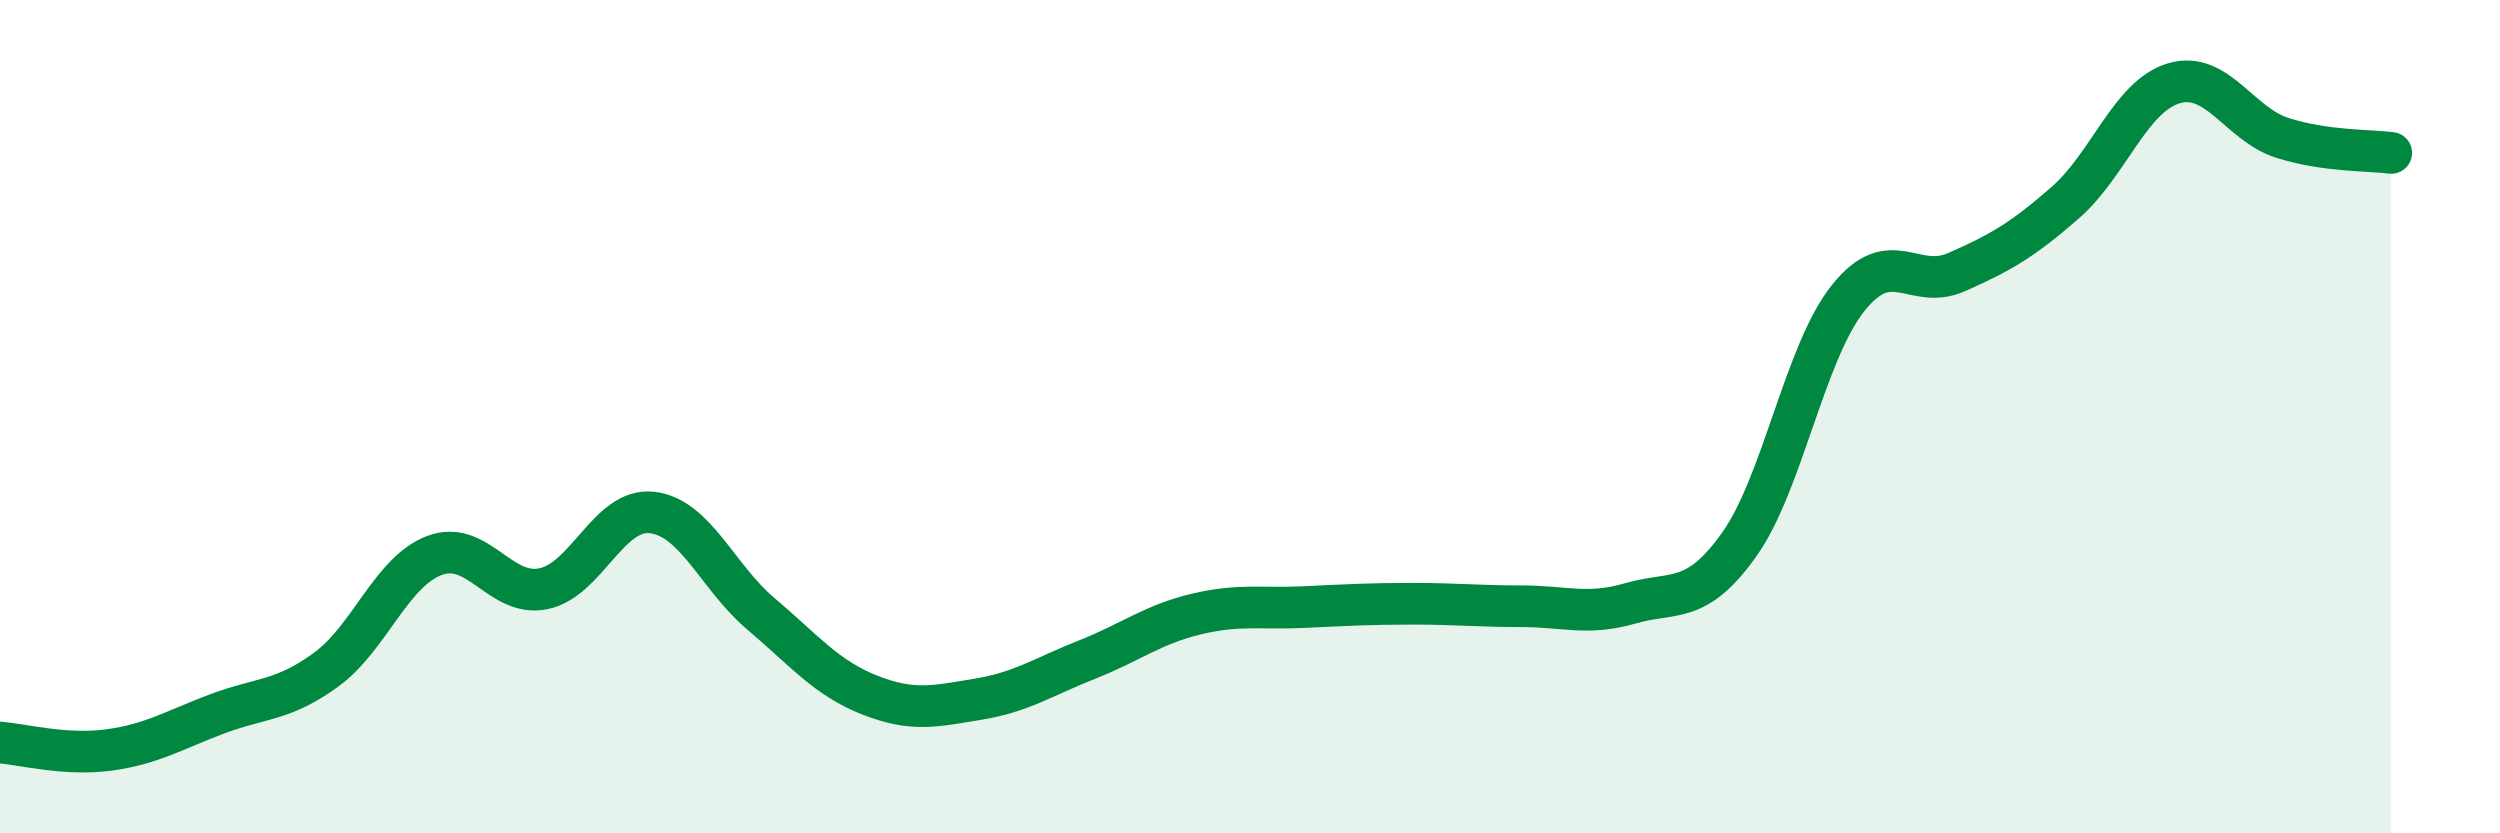
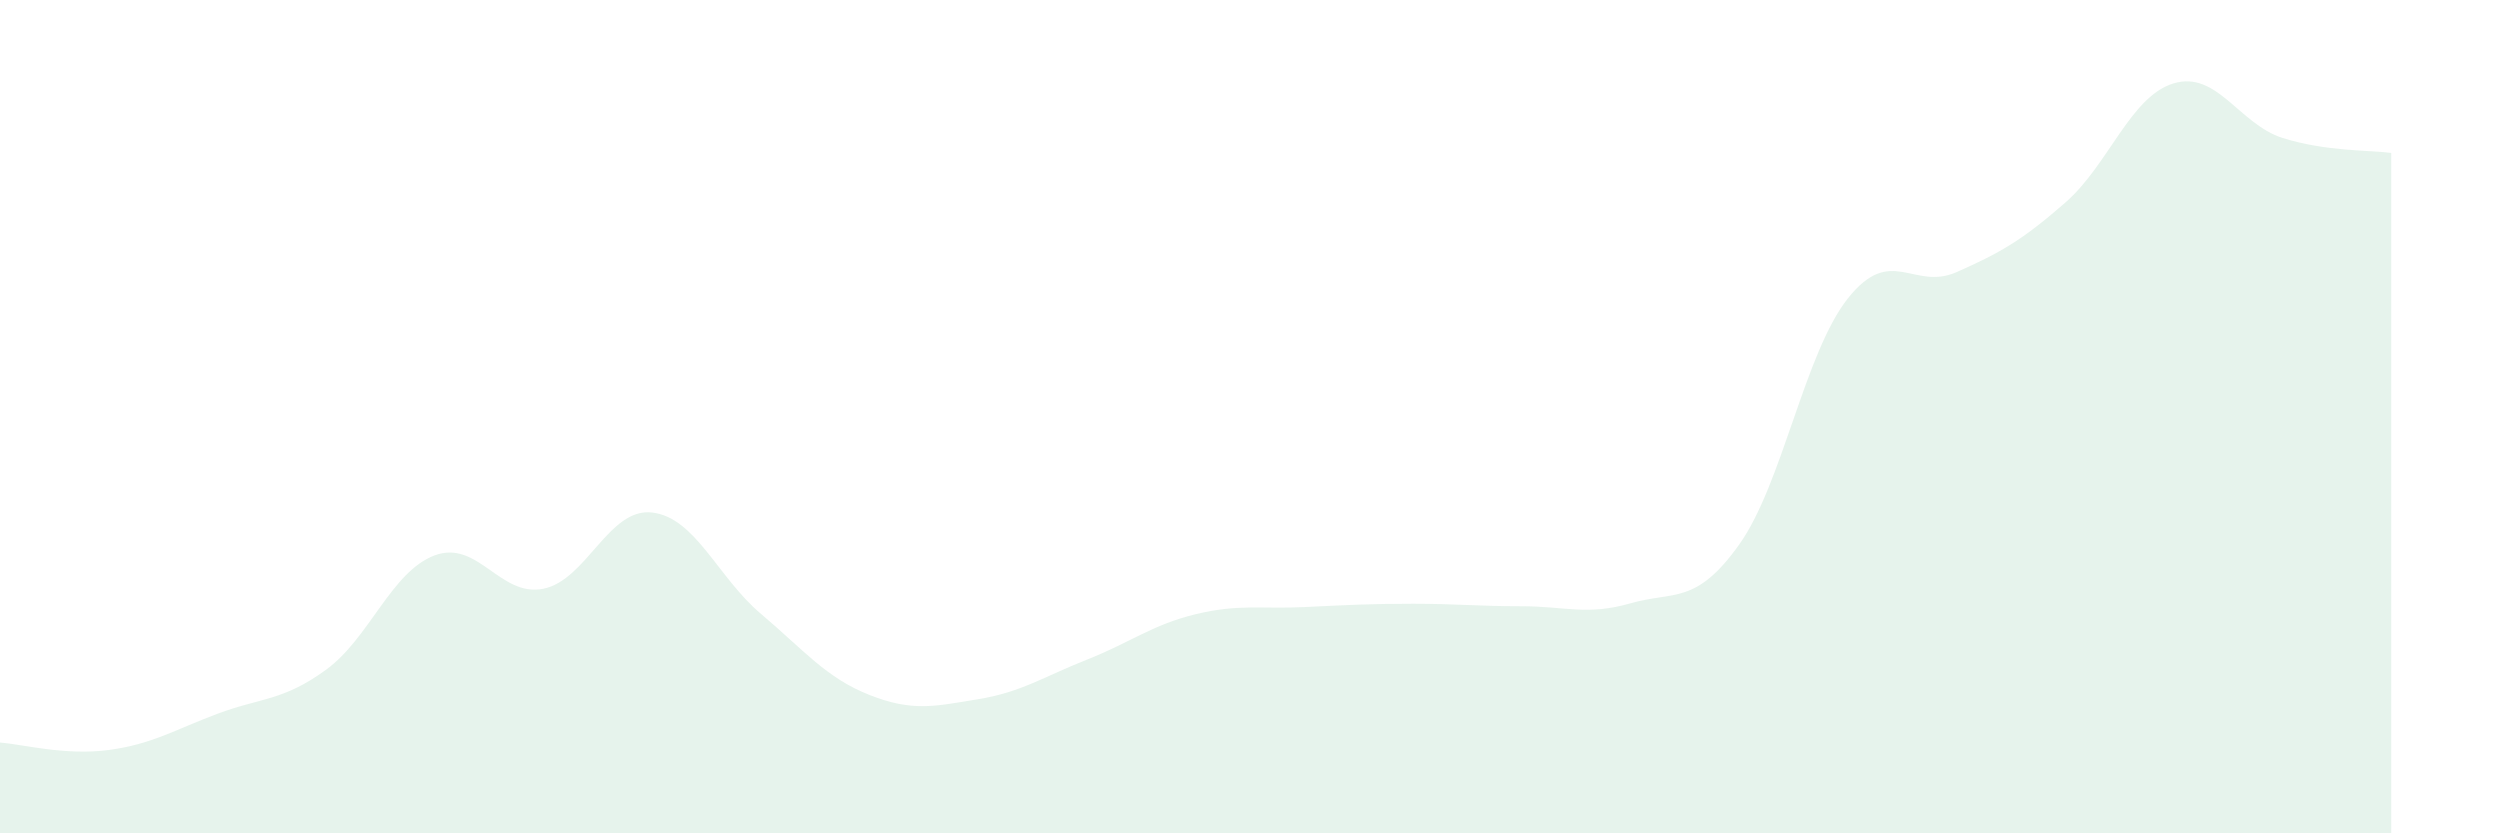
<svg xmlns="http://www.w3.org/2000/svg" width="60" height="20" viewBox="0 0 60 20">
  <path d="M 0,17.82 C 0.52,17.86 1.57,18.14 2.61,18 C 3.65,17.86 4.18,17.52 5.22,17.13 C 6.26,16.74 6.79,16.83 7.83,16.07 C 8.87,15.31 9.39,13.72 10.43,13.33 C 11.47,12.94 12,14.34 13.04,14.13 C 14.08,13.92 14.61,12.18 15.65,12.3 C 16.69,12.42 17.22,13.85 18.26,14.73 C 19.3,15.61 19.83,16.27 20.87,16.68 C 21.91,17.09 22.44,16.95 23.48,16.78 C 24.52,16.61 25.05,16.24 26.09,15.83 C 27.13,15.42 27.66,14.99 28.7,14.74 C 29.74,14.49 30.26,14.62 31.3,14.57 C 32.34,14.52 32.87,14.49 33.91,14.49 C 34.95,14.49 35.48,14.55 36.52,14.55 C 37.56,14.55 38.09,14.78 39.13,14.48 C 40.17,14.18 40.7,14.53 41.74,13.07 C 42.78,11.61 43.31,8.47 44.35,7.16 C 45.39,5.85 45.92,6.99 46.96,6.53 C 48,6.07 48.53,5.77 49.57,4.86 C 50.61,3.95 51.13,2.31 52.17,2 C 53.21,1.69 53.74,2.98 54.78,3.31 C 55.82,3.64 56.87,3.6 57.39,3.67L57.39 20L0 20Z" fill="#008740" opacity="0.1" stroke-linecap="round" stroke-linejoin="round" />
-   <path d="M 0,17.82 C 0.52,17.86 1.57,18.14 2.61,18 C 3.65,17.86 4.18,17.52 5.22,17.13 C 6.26,16.74 6.79,16.83 7.83,16.07 C 8.87,15.31 9.39,13.72 10.43,13.33 C 11.47,12.94 12,14.34 13.04,14.13 C 14.08,13.92 14.61,12.18 15.65,12.3 C 16.69,12.42 17.22,13.85 18.26,14.73 C 19.3,15.61 19.83,16.27 20.87,16.68 C 21.91,17.09 22.44,16.95 23.48,16.78 C 24.52,16.61 25.05,16.24 26.09,15.83 C 27.13,15.42 27.66,14.99 28.7,14.74 C 29.74,14.49 30.26,14.62 31.3,14.57 C 32.34,14.52 32.87,14.49 33.91,14.49 C 34.95,14.49 35.48,14.55 36.52,14.55 C 37.56,14.55 38.09,14.78 39.13,14.48 C 40.17,14.18 40.7,14.53 41.74,13.07 C 42.78,11.61 43.31,8.47 44.35,7.16 C 45.39,5.85 45.92,6.99 46.96,6.53 C 48,6.07 48.53,5.77 49.57,4.86 C 50.61,3.95 51.13,2.31 52.17,2 C 53.21,1.69 53.74,2.98 54.78,3.31 C 55.82,3.64 56.87,3.6 57.39,3.67" stroke="#008740" stroke-width="1" fill="none" stroke-linecap="round" stroke-linejoin="round" />
</svg>